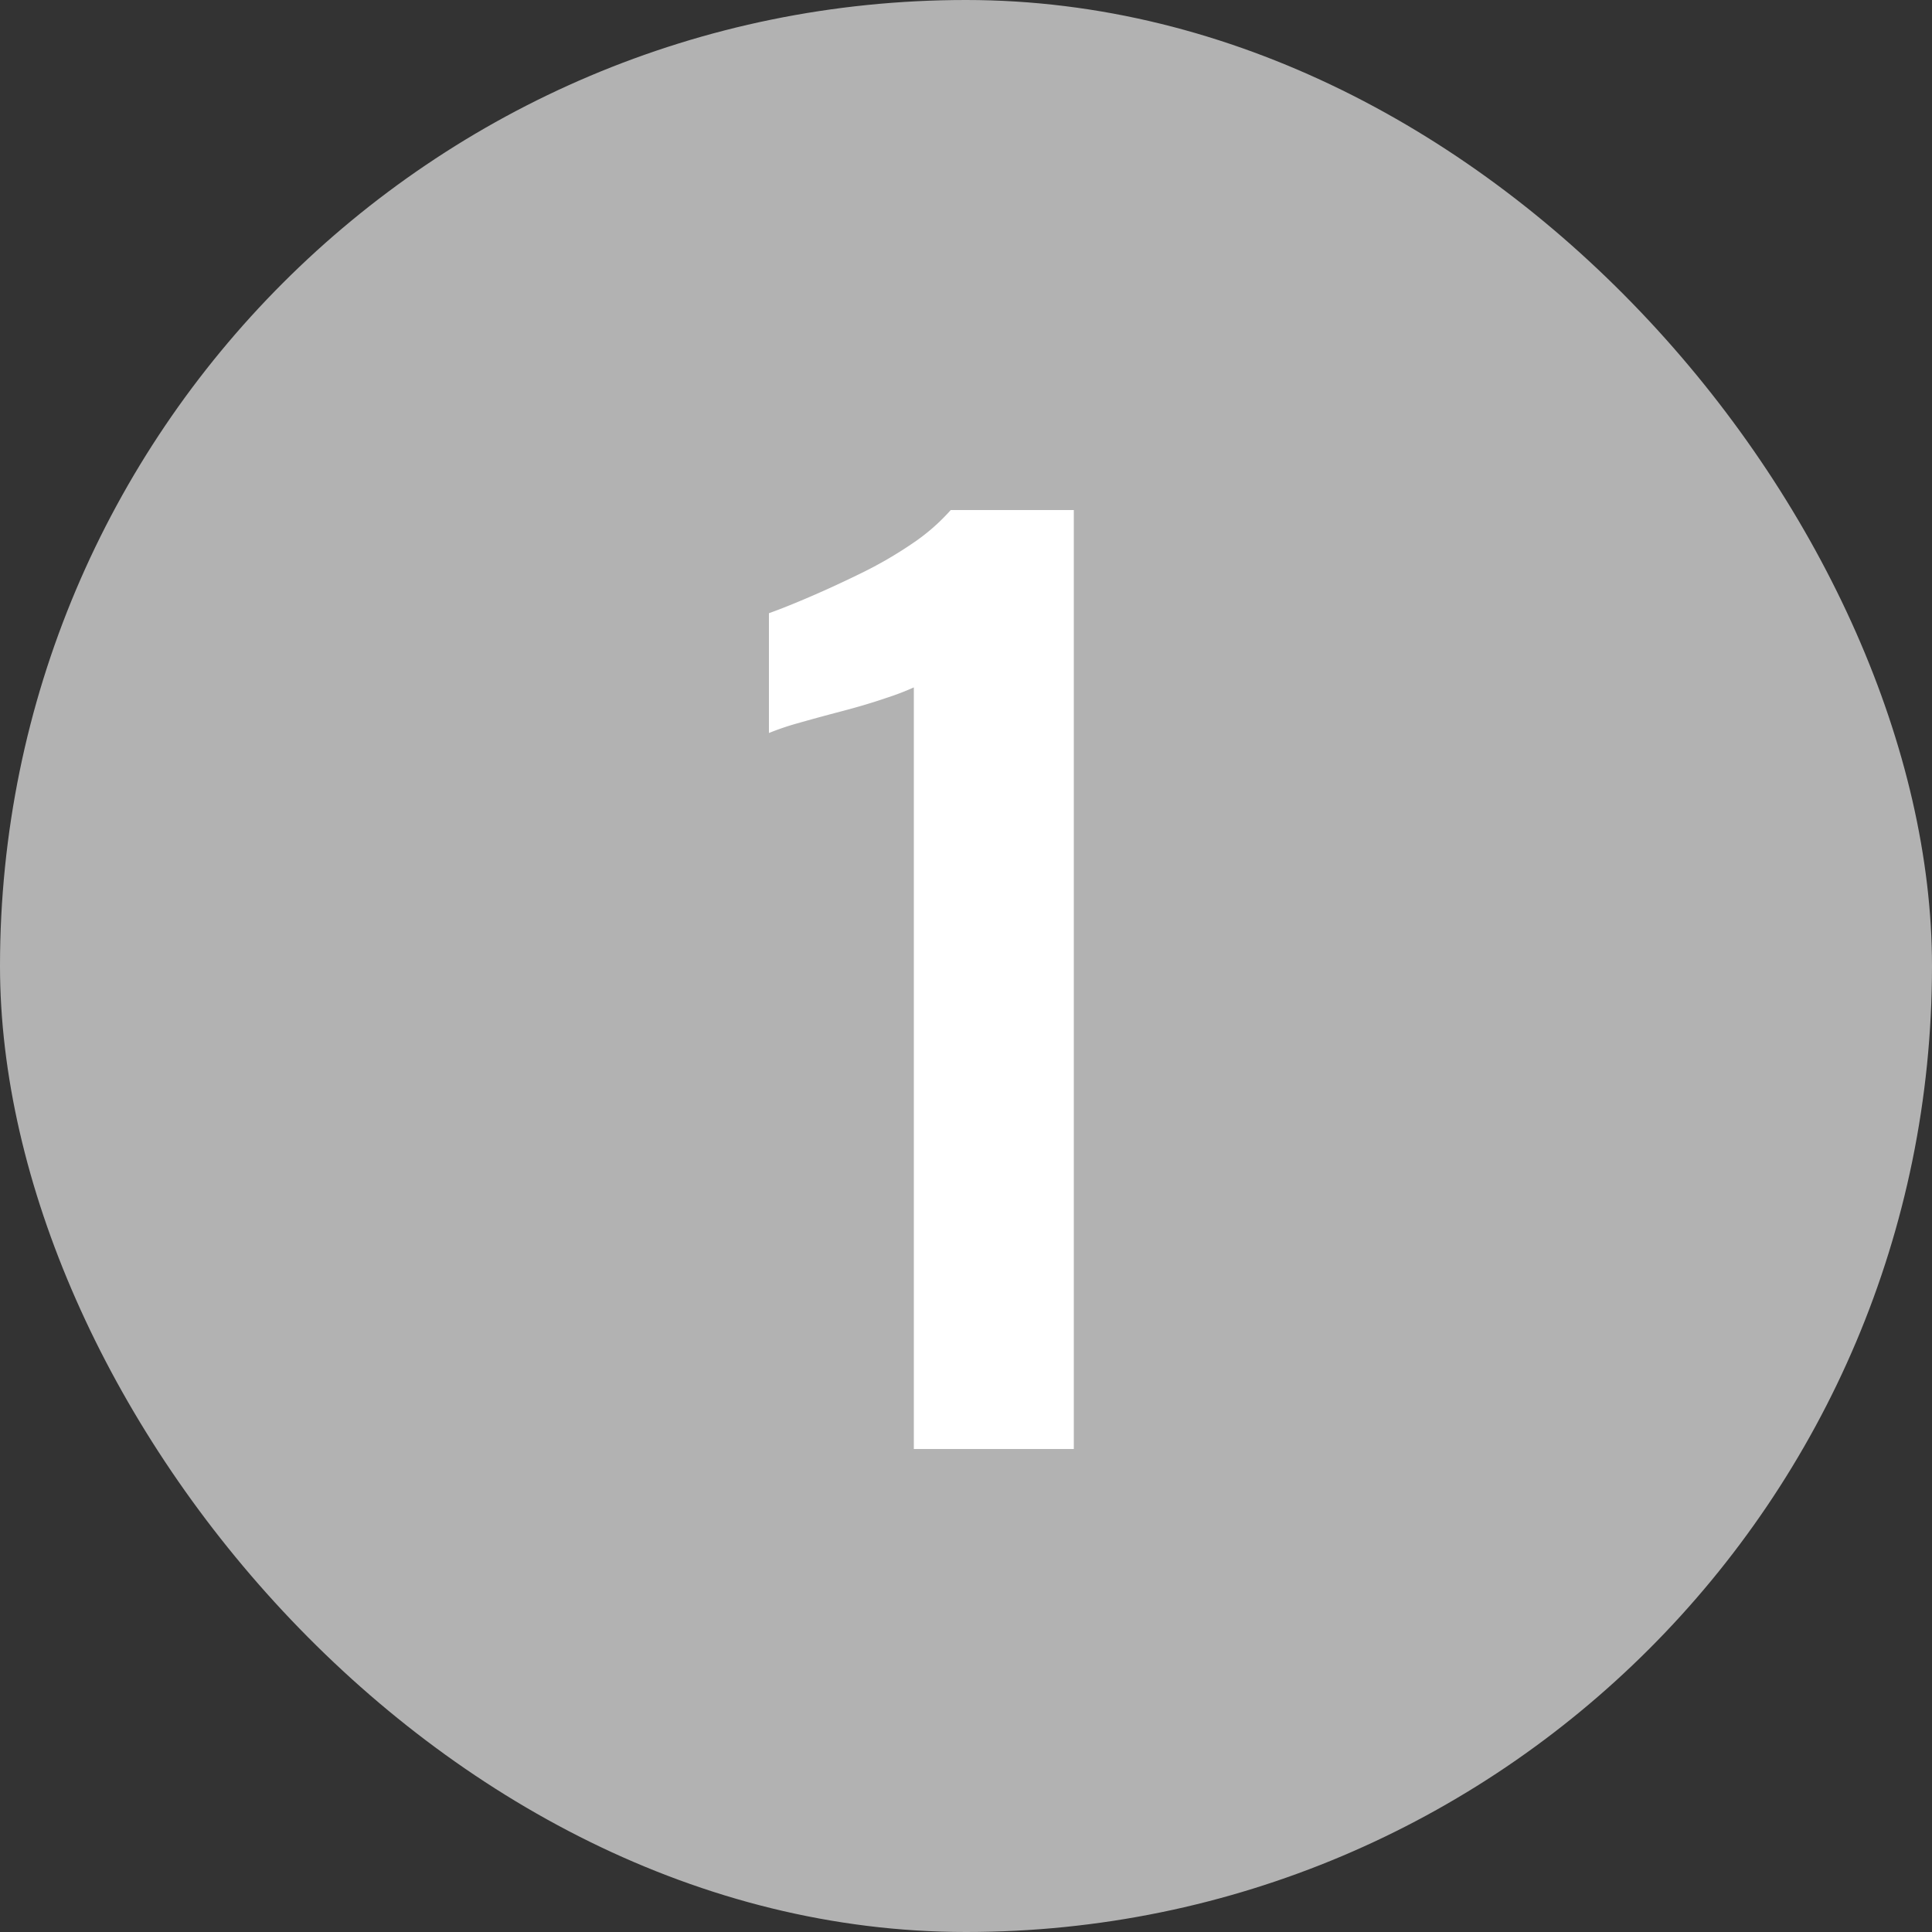
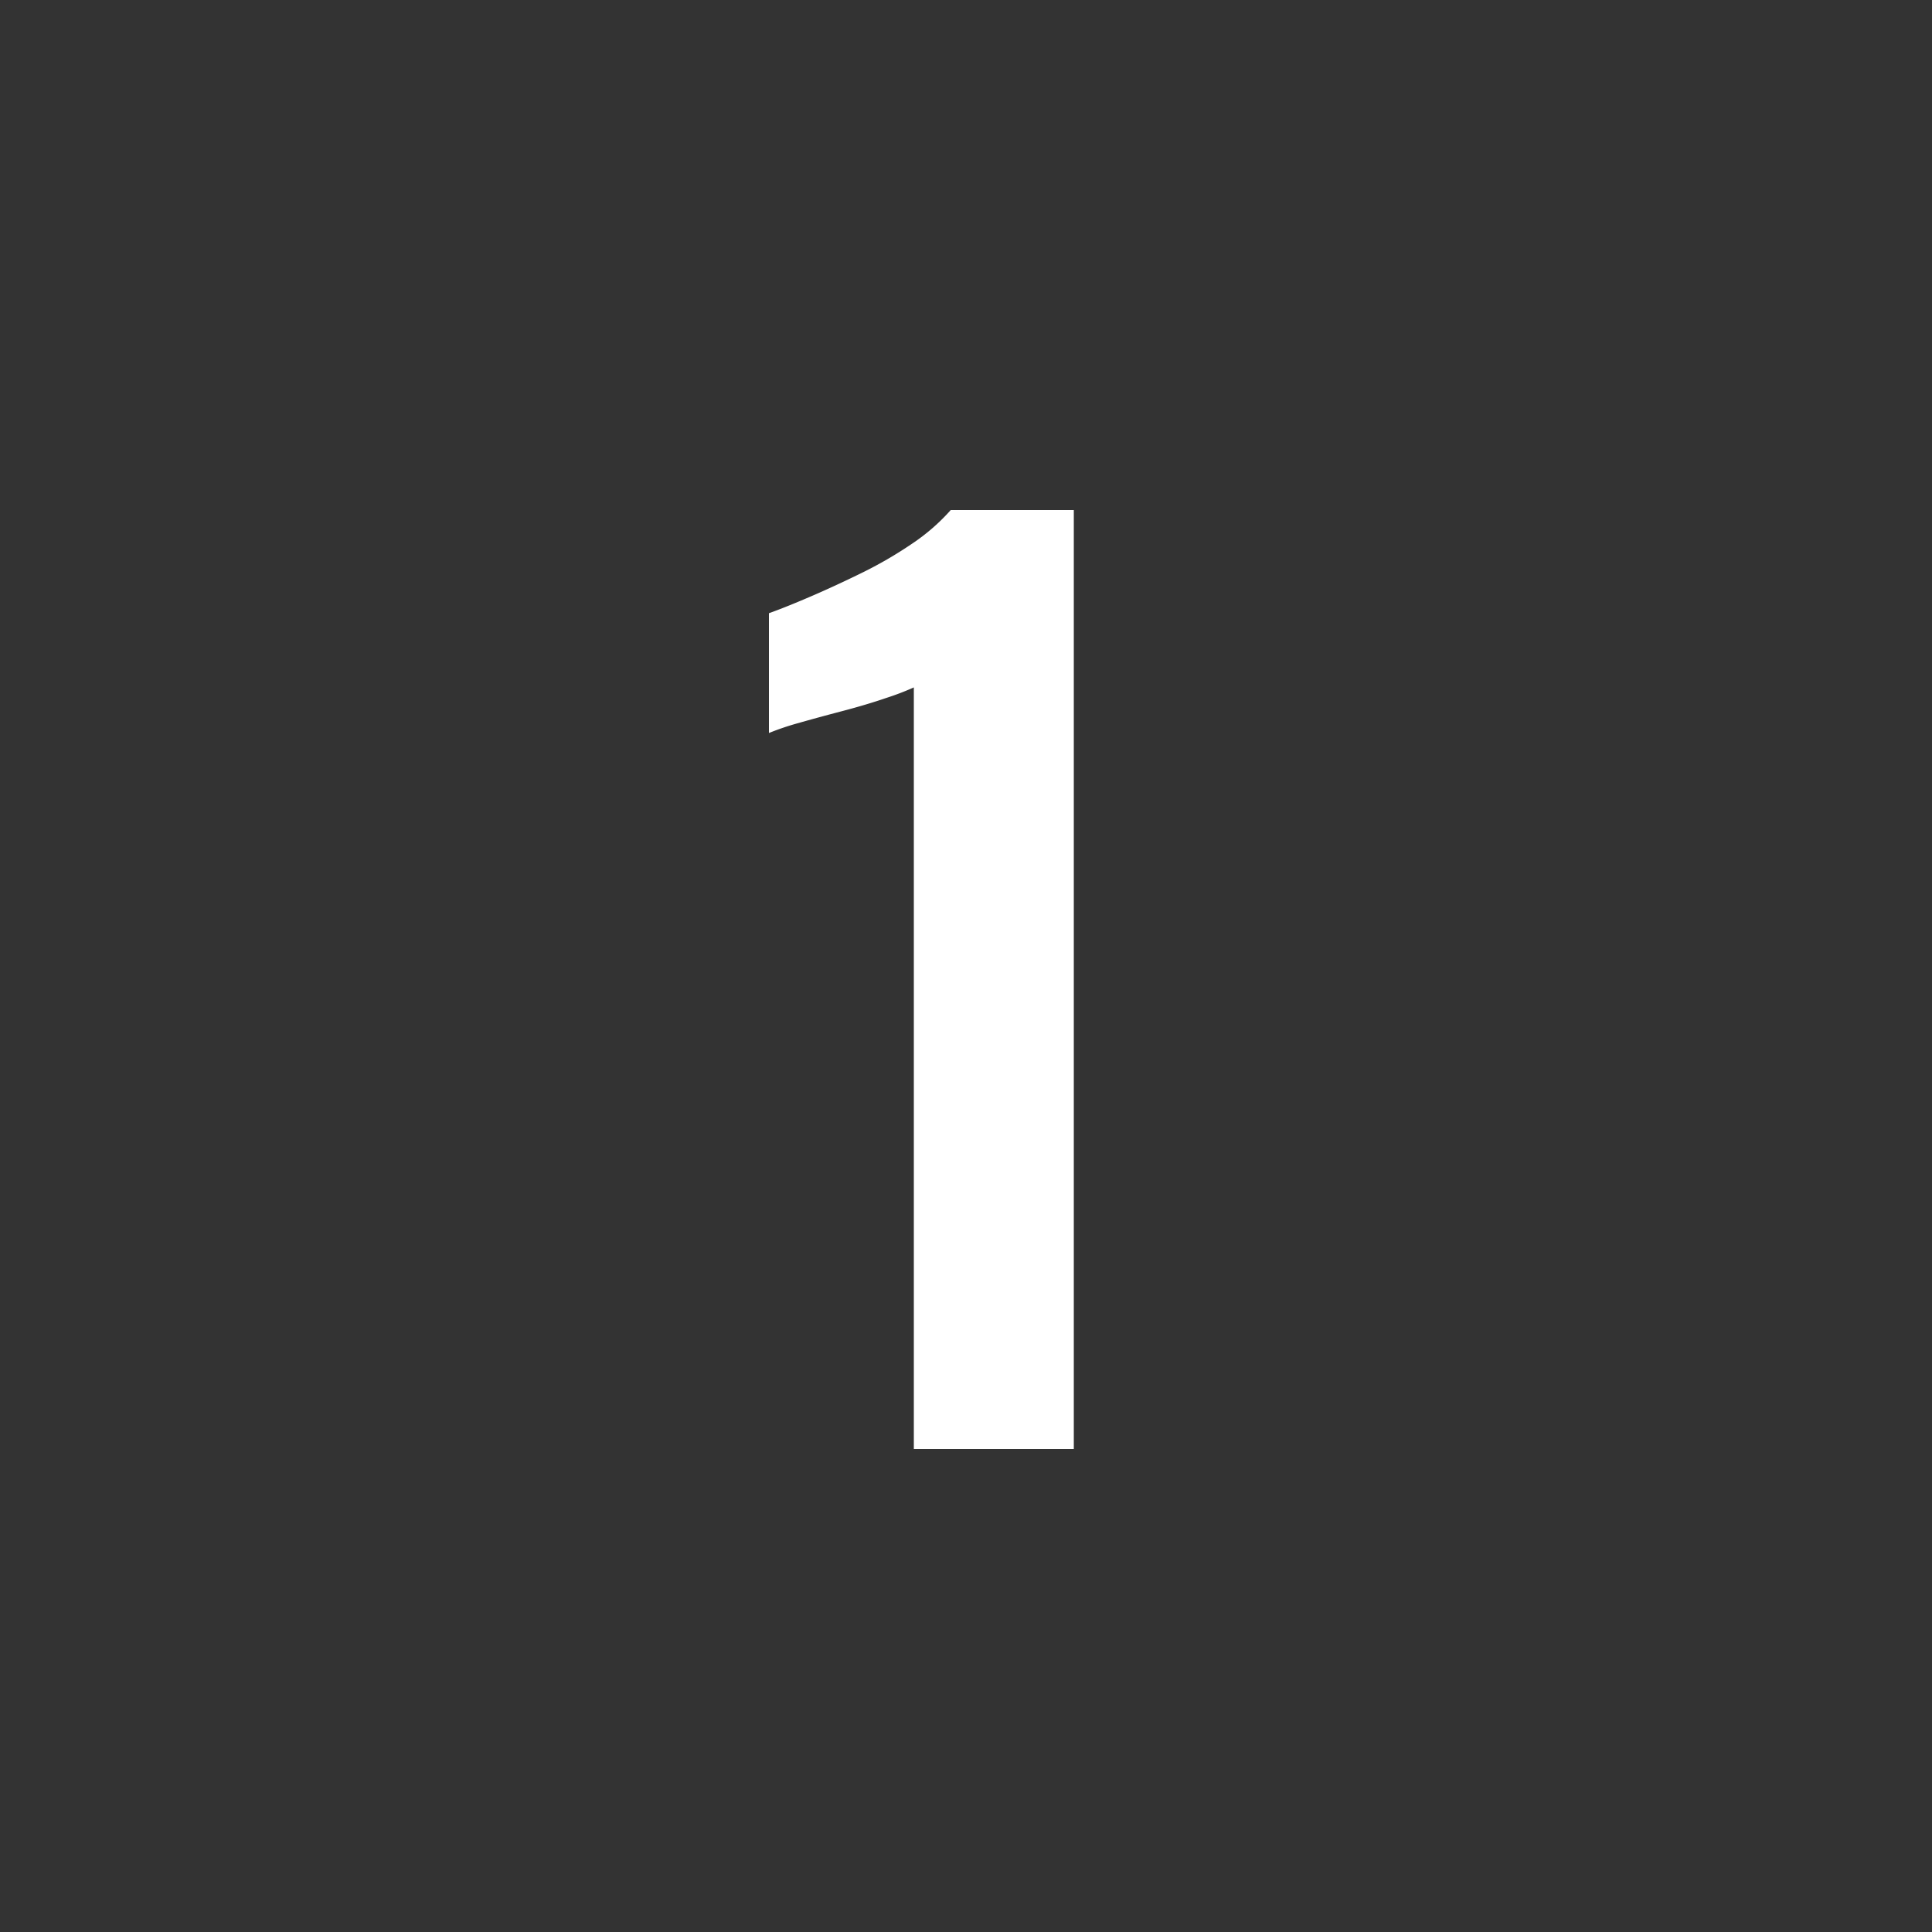
<svg xmlns="http://www.w3.org/2000/svg" width="20" height="20" viewBox="0 0 20 20">
  <rect x="0" y="0" width="20" height="20" fill="#333333" stroke="none" />
-   <rect width="20" height="20" rx="10" fill="#b2b2b2" />
  <path d="M-.54,0V-7.884a2.74,2.74,0,0,1-.282.108q-.21.072-.462.138t-.462.126a2.813,2.813,0,0,0-.294.1V-8.652q.168-.06.42-.168t.534-.246a4.236,4.236,0,0,0,.528-.306,2.081,2.081,0,0,0,.4-.348H1.116V0Z" transform="translate(10 15)" fill="#fff" />
</svg>